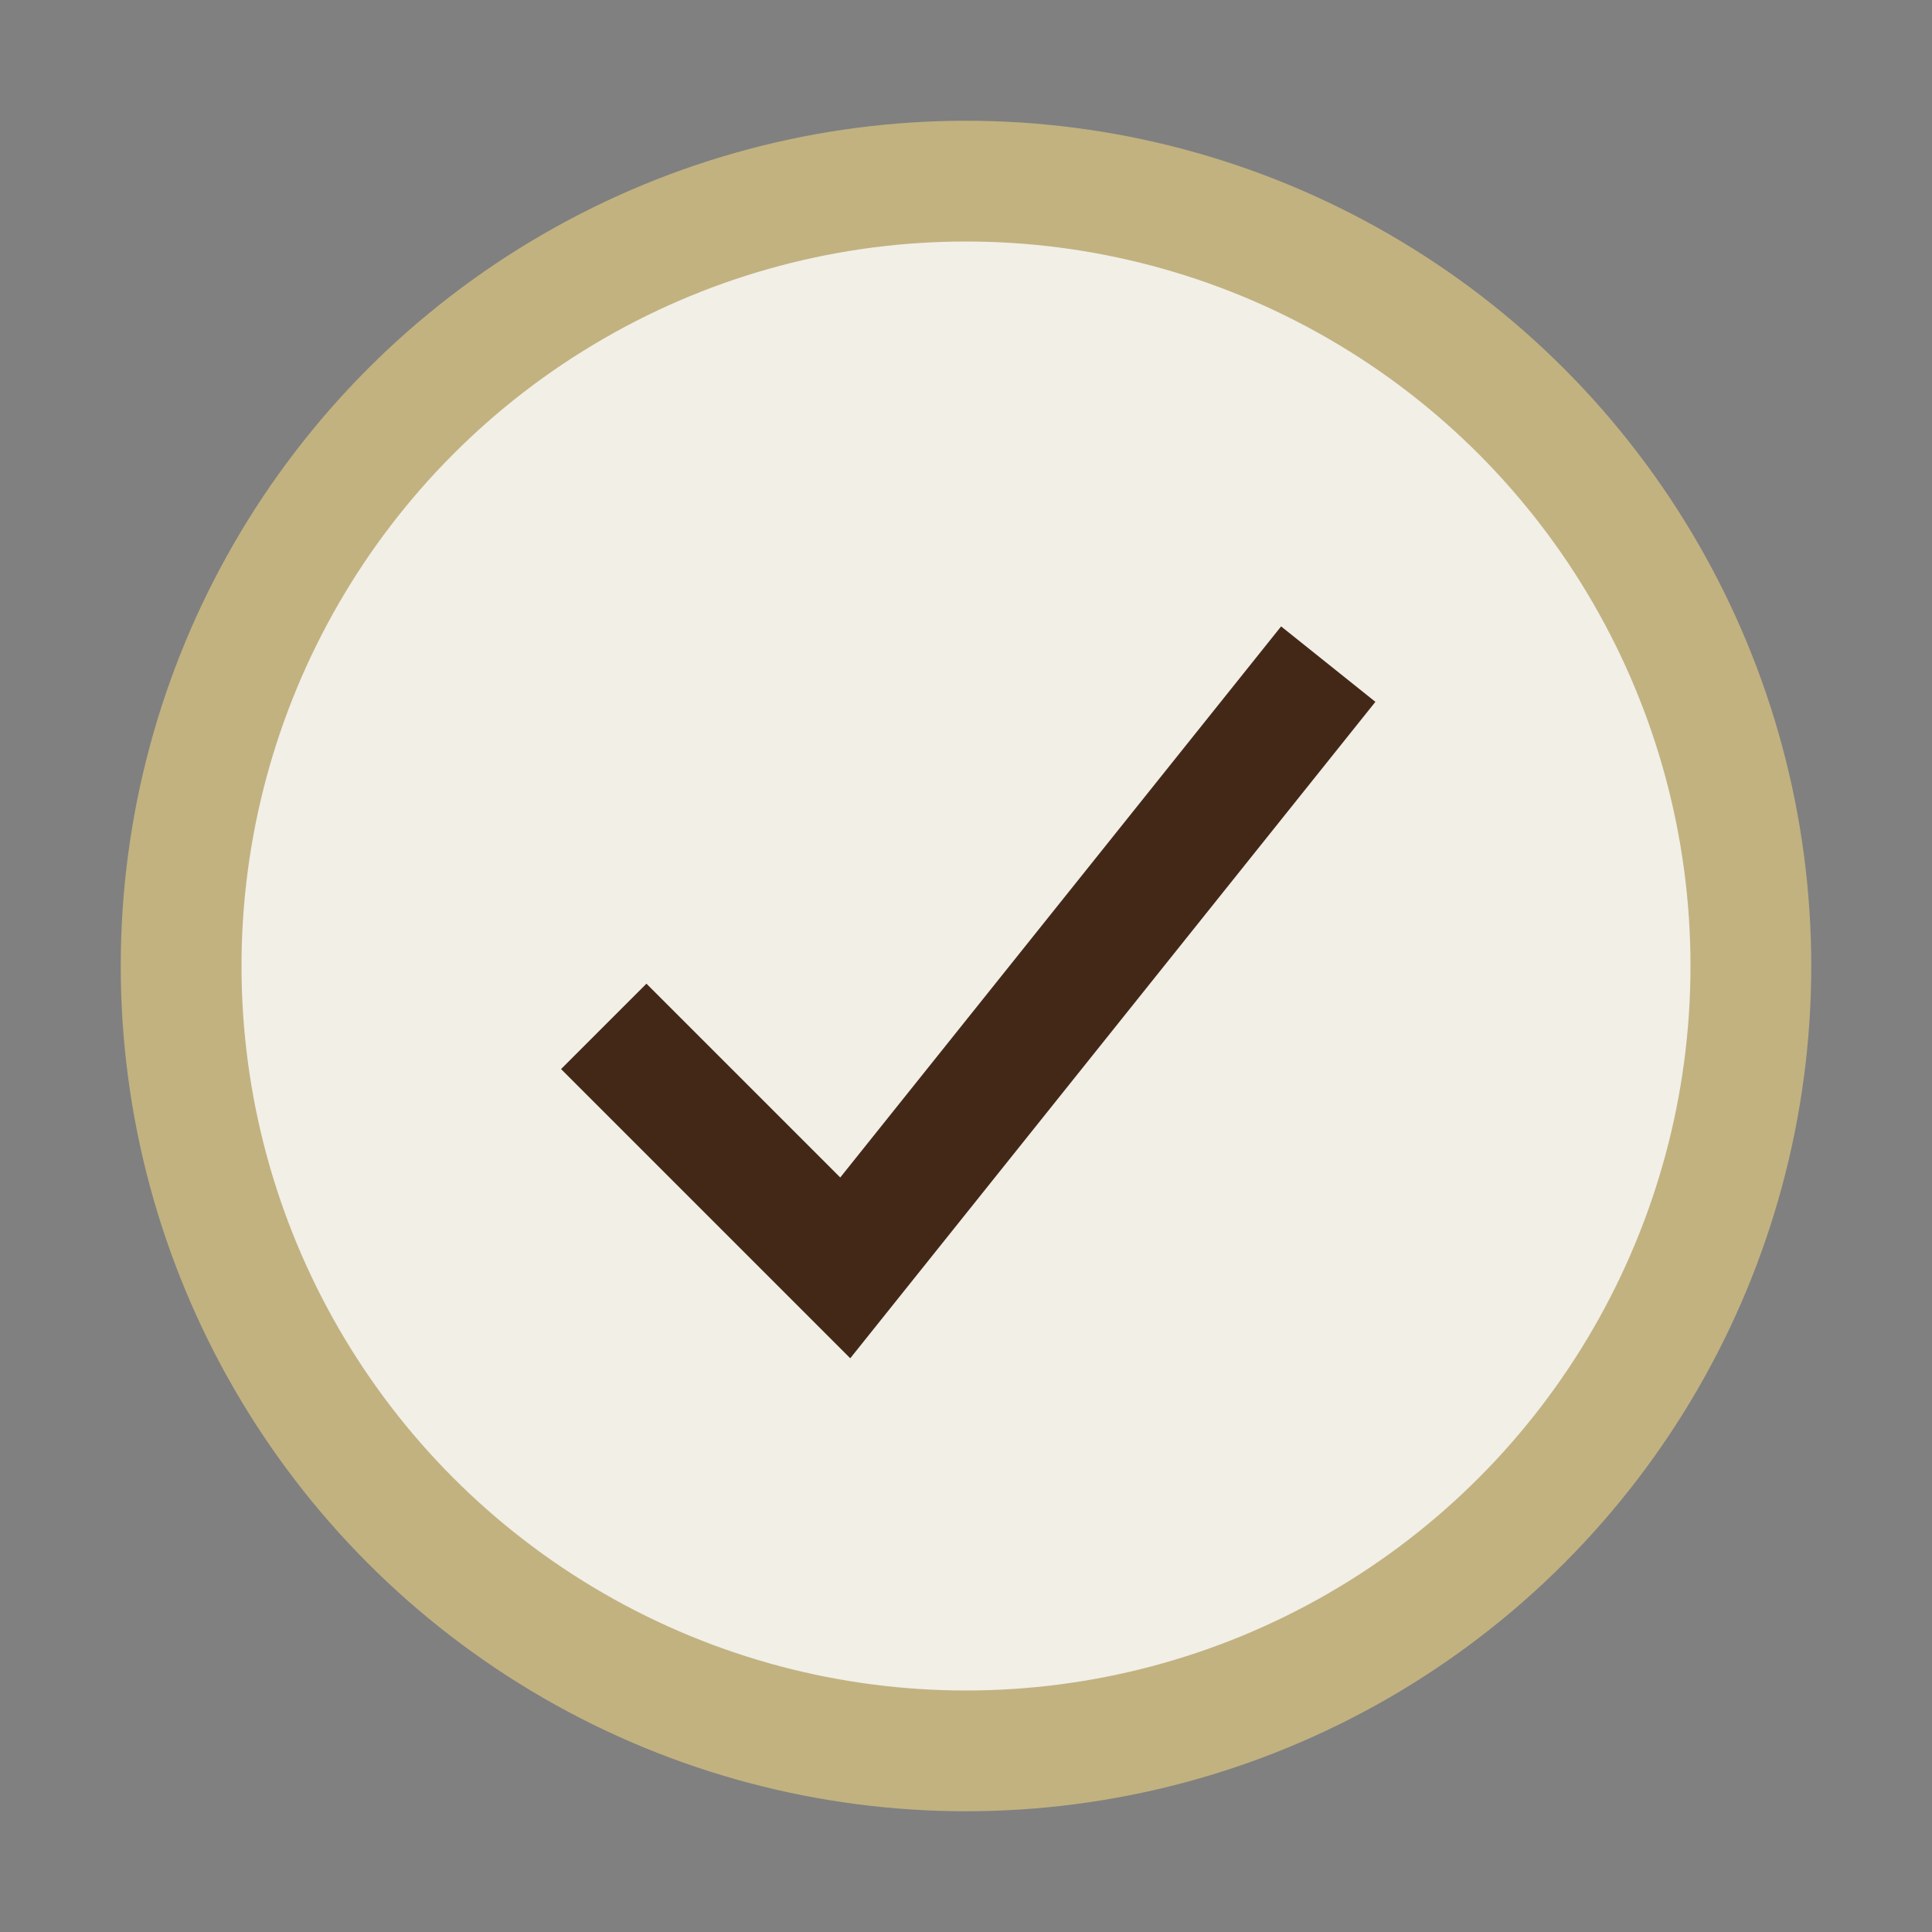
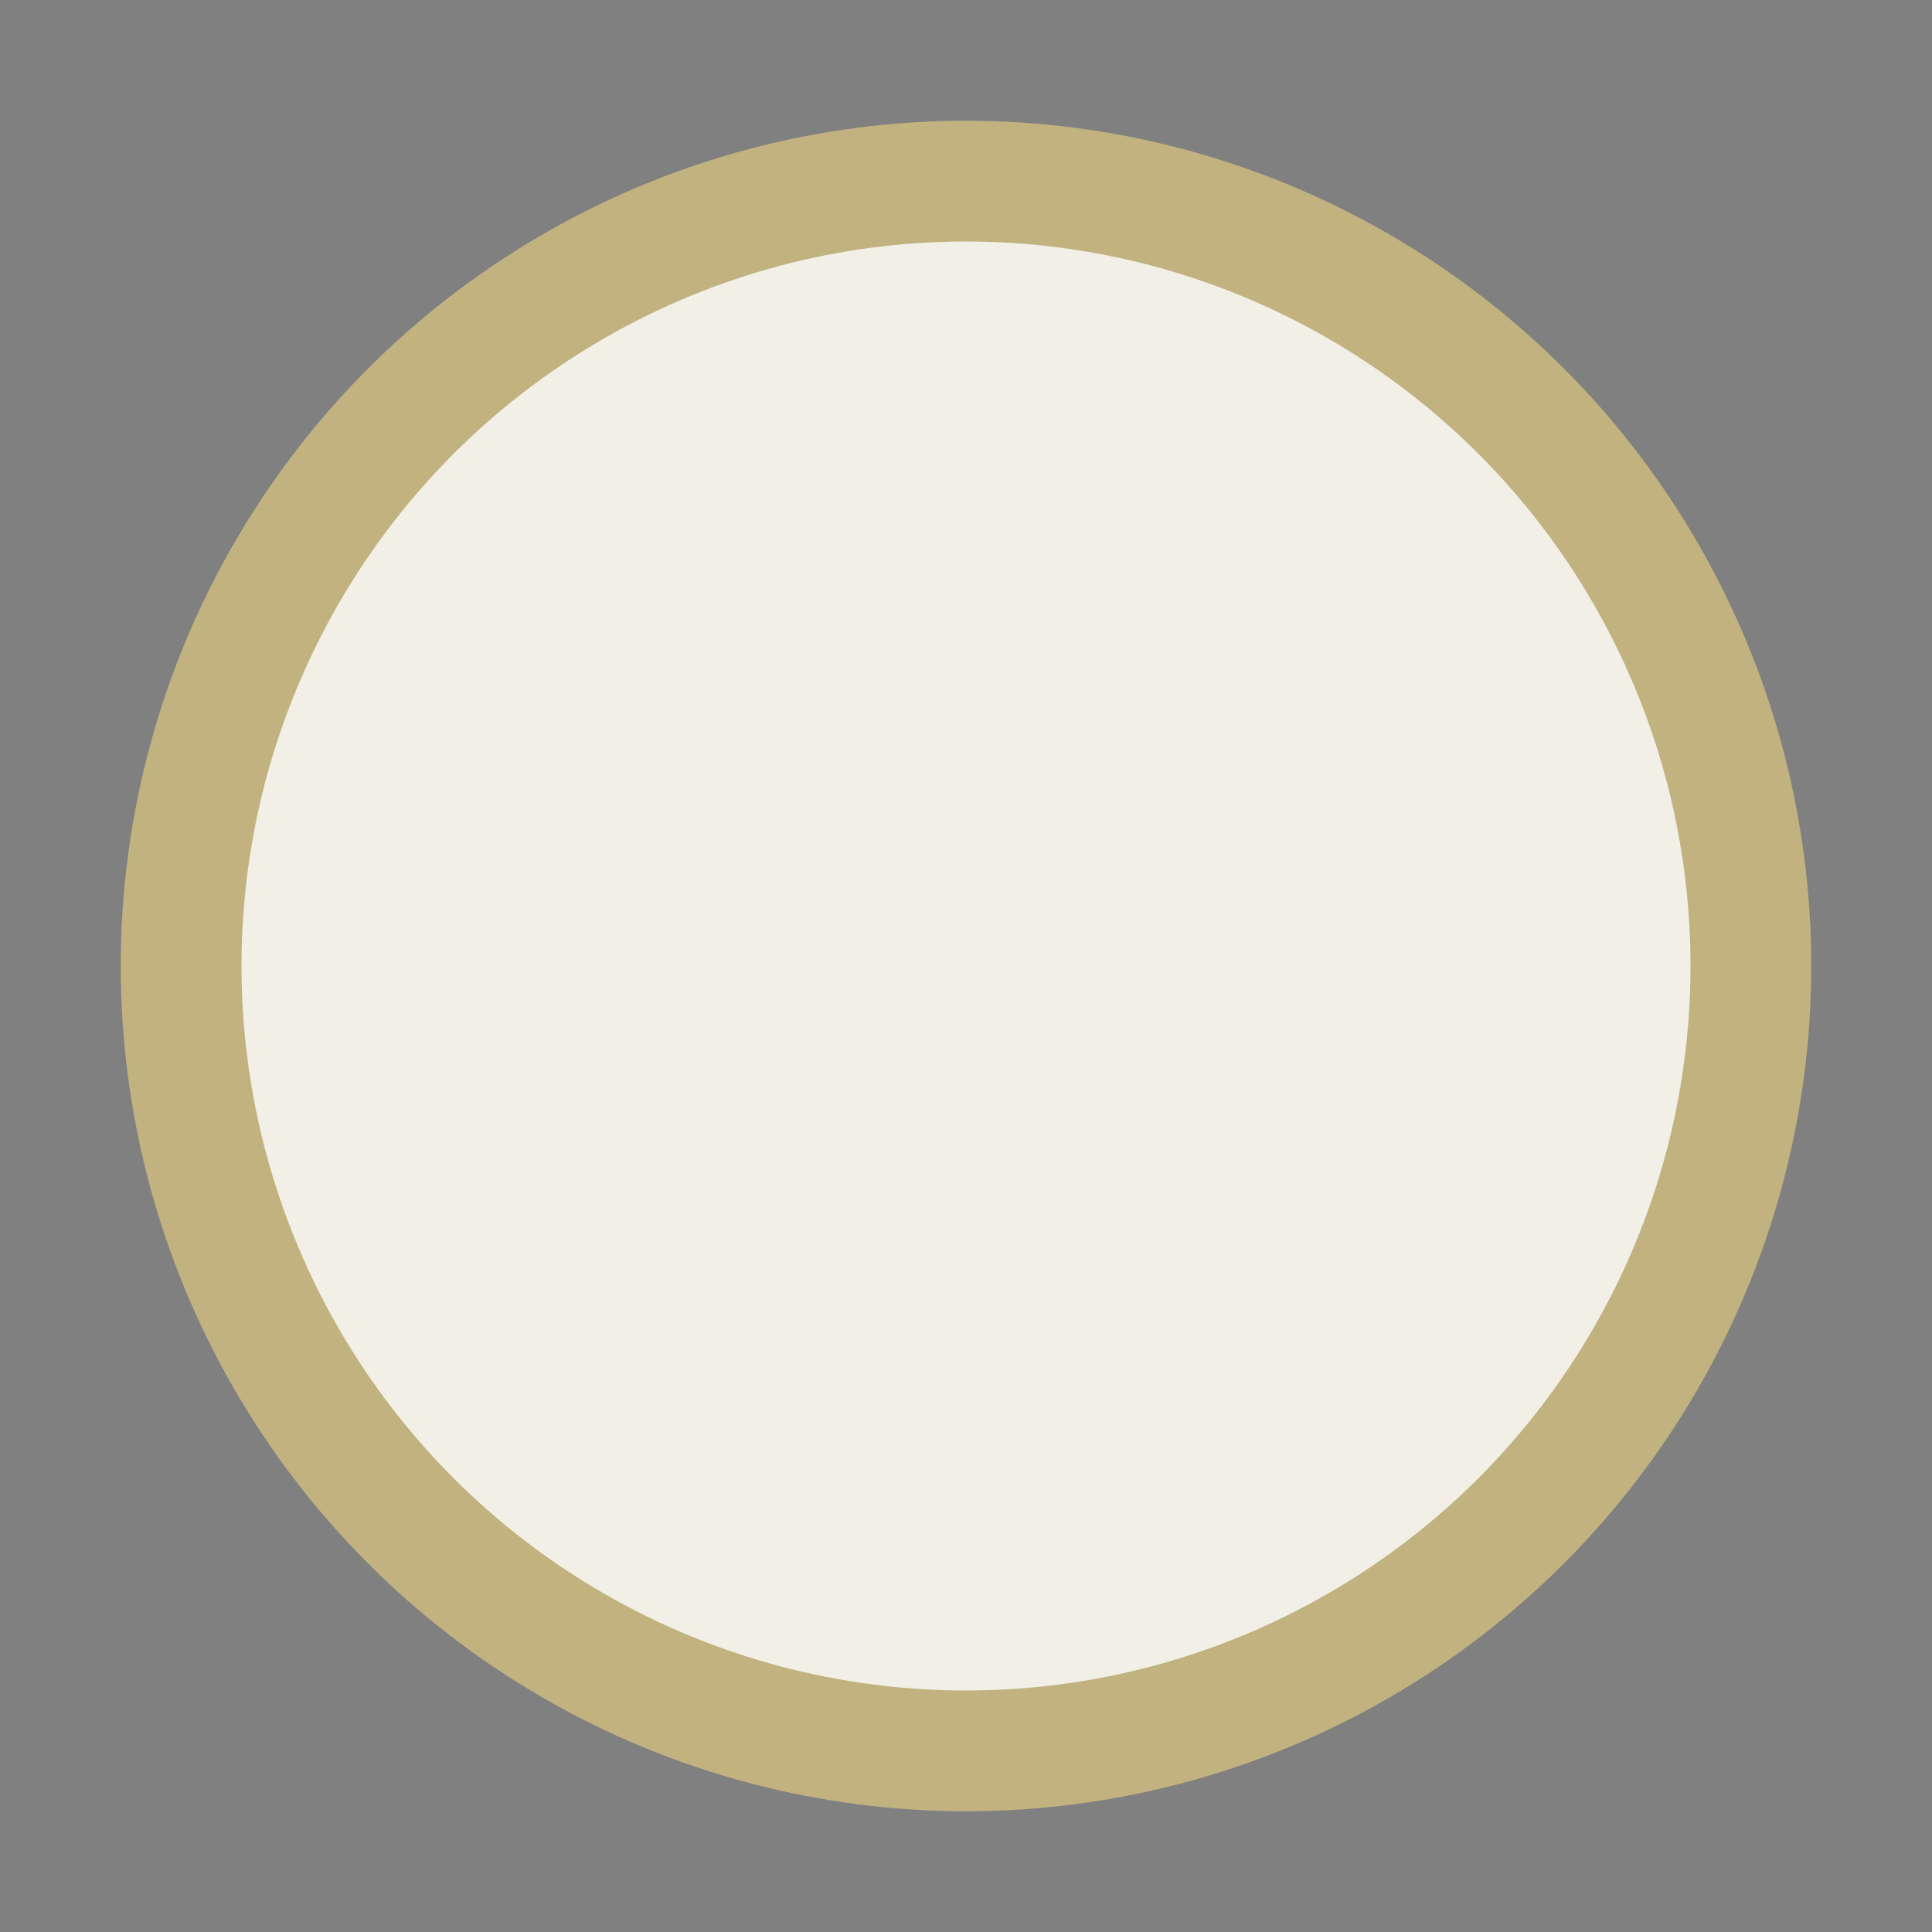
<svg xmlns="http://www.w3.org/2000/svg" width="32" height="32" viewBox="0 0 32 32">
  <rect x="0" y="0" width="32" height="32" fill="#808080" stroke="none" />
  <circle cx="16" cy="16" r="13" fill="#F1EFE6" stroke="#C2B280" stroke-width="2" />
-   <path d="M10 17l4 4 8-10" fill="none" stroke="#432818" stroke-width="2" />
</svg>